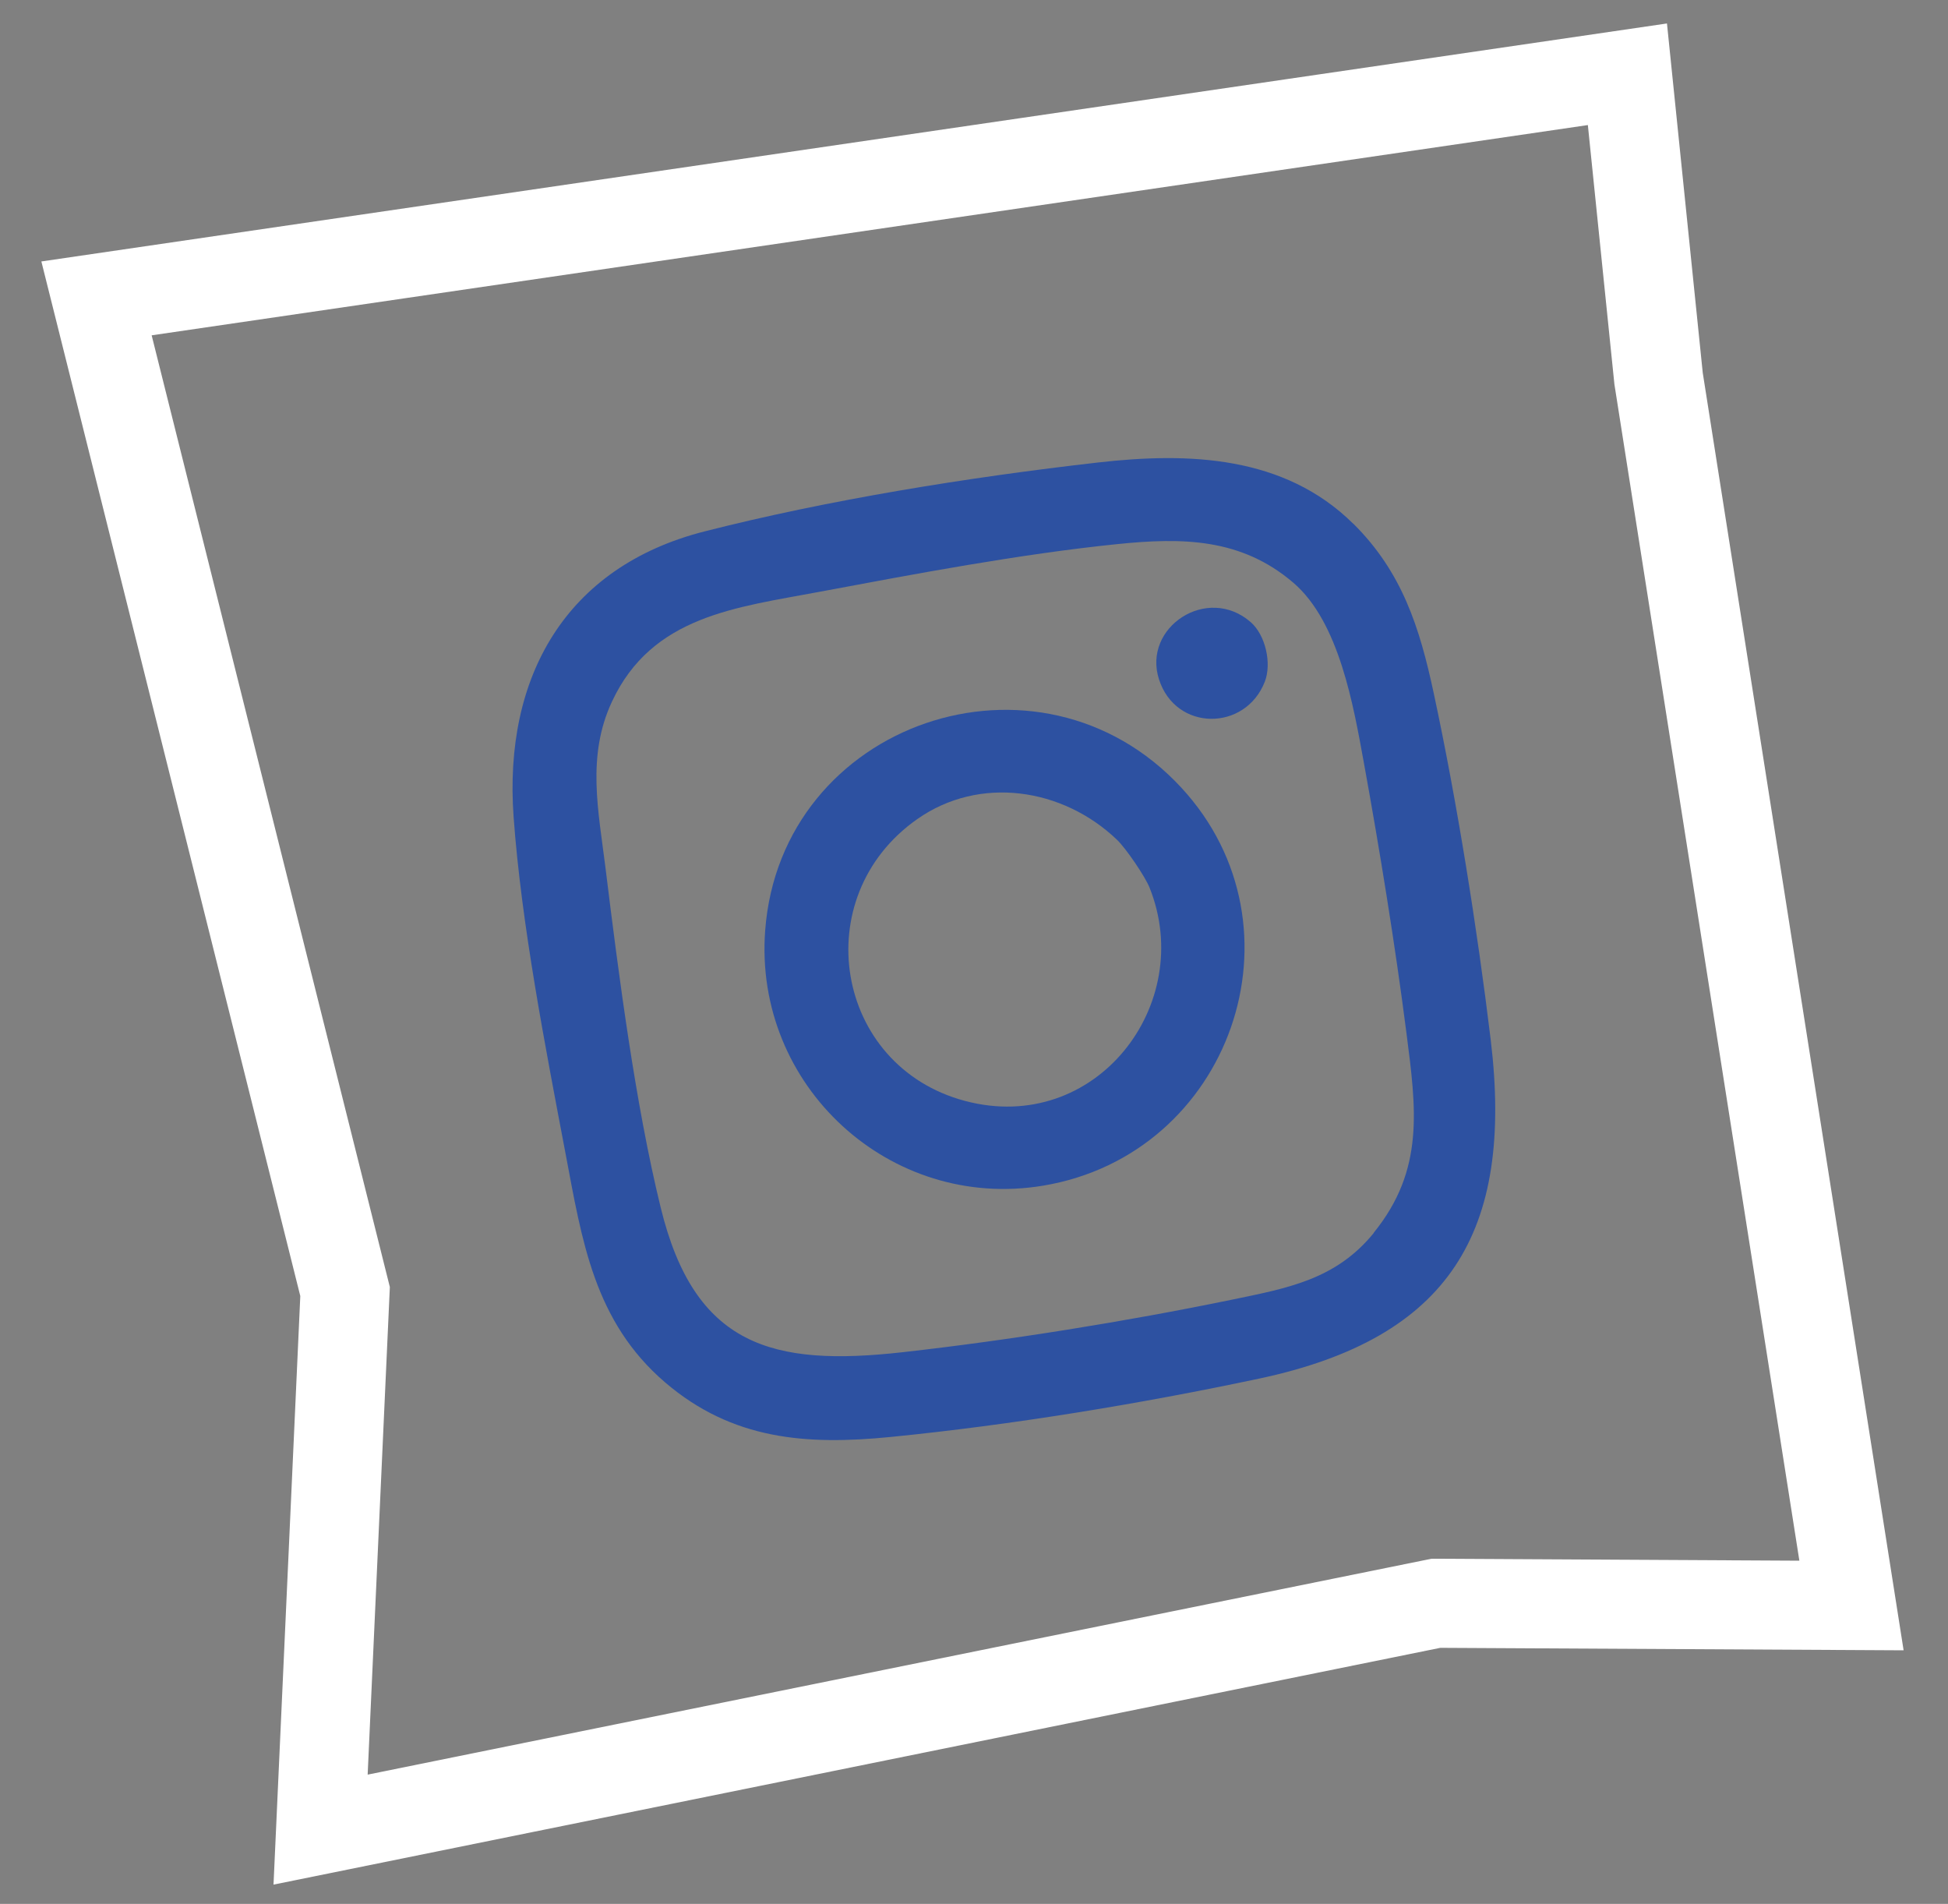
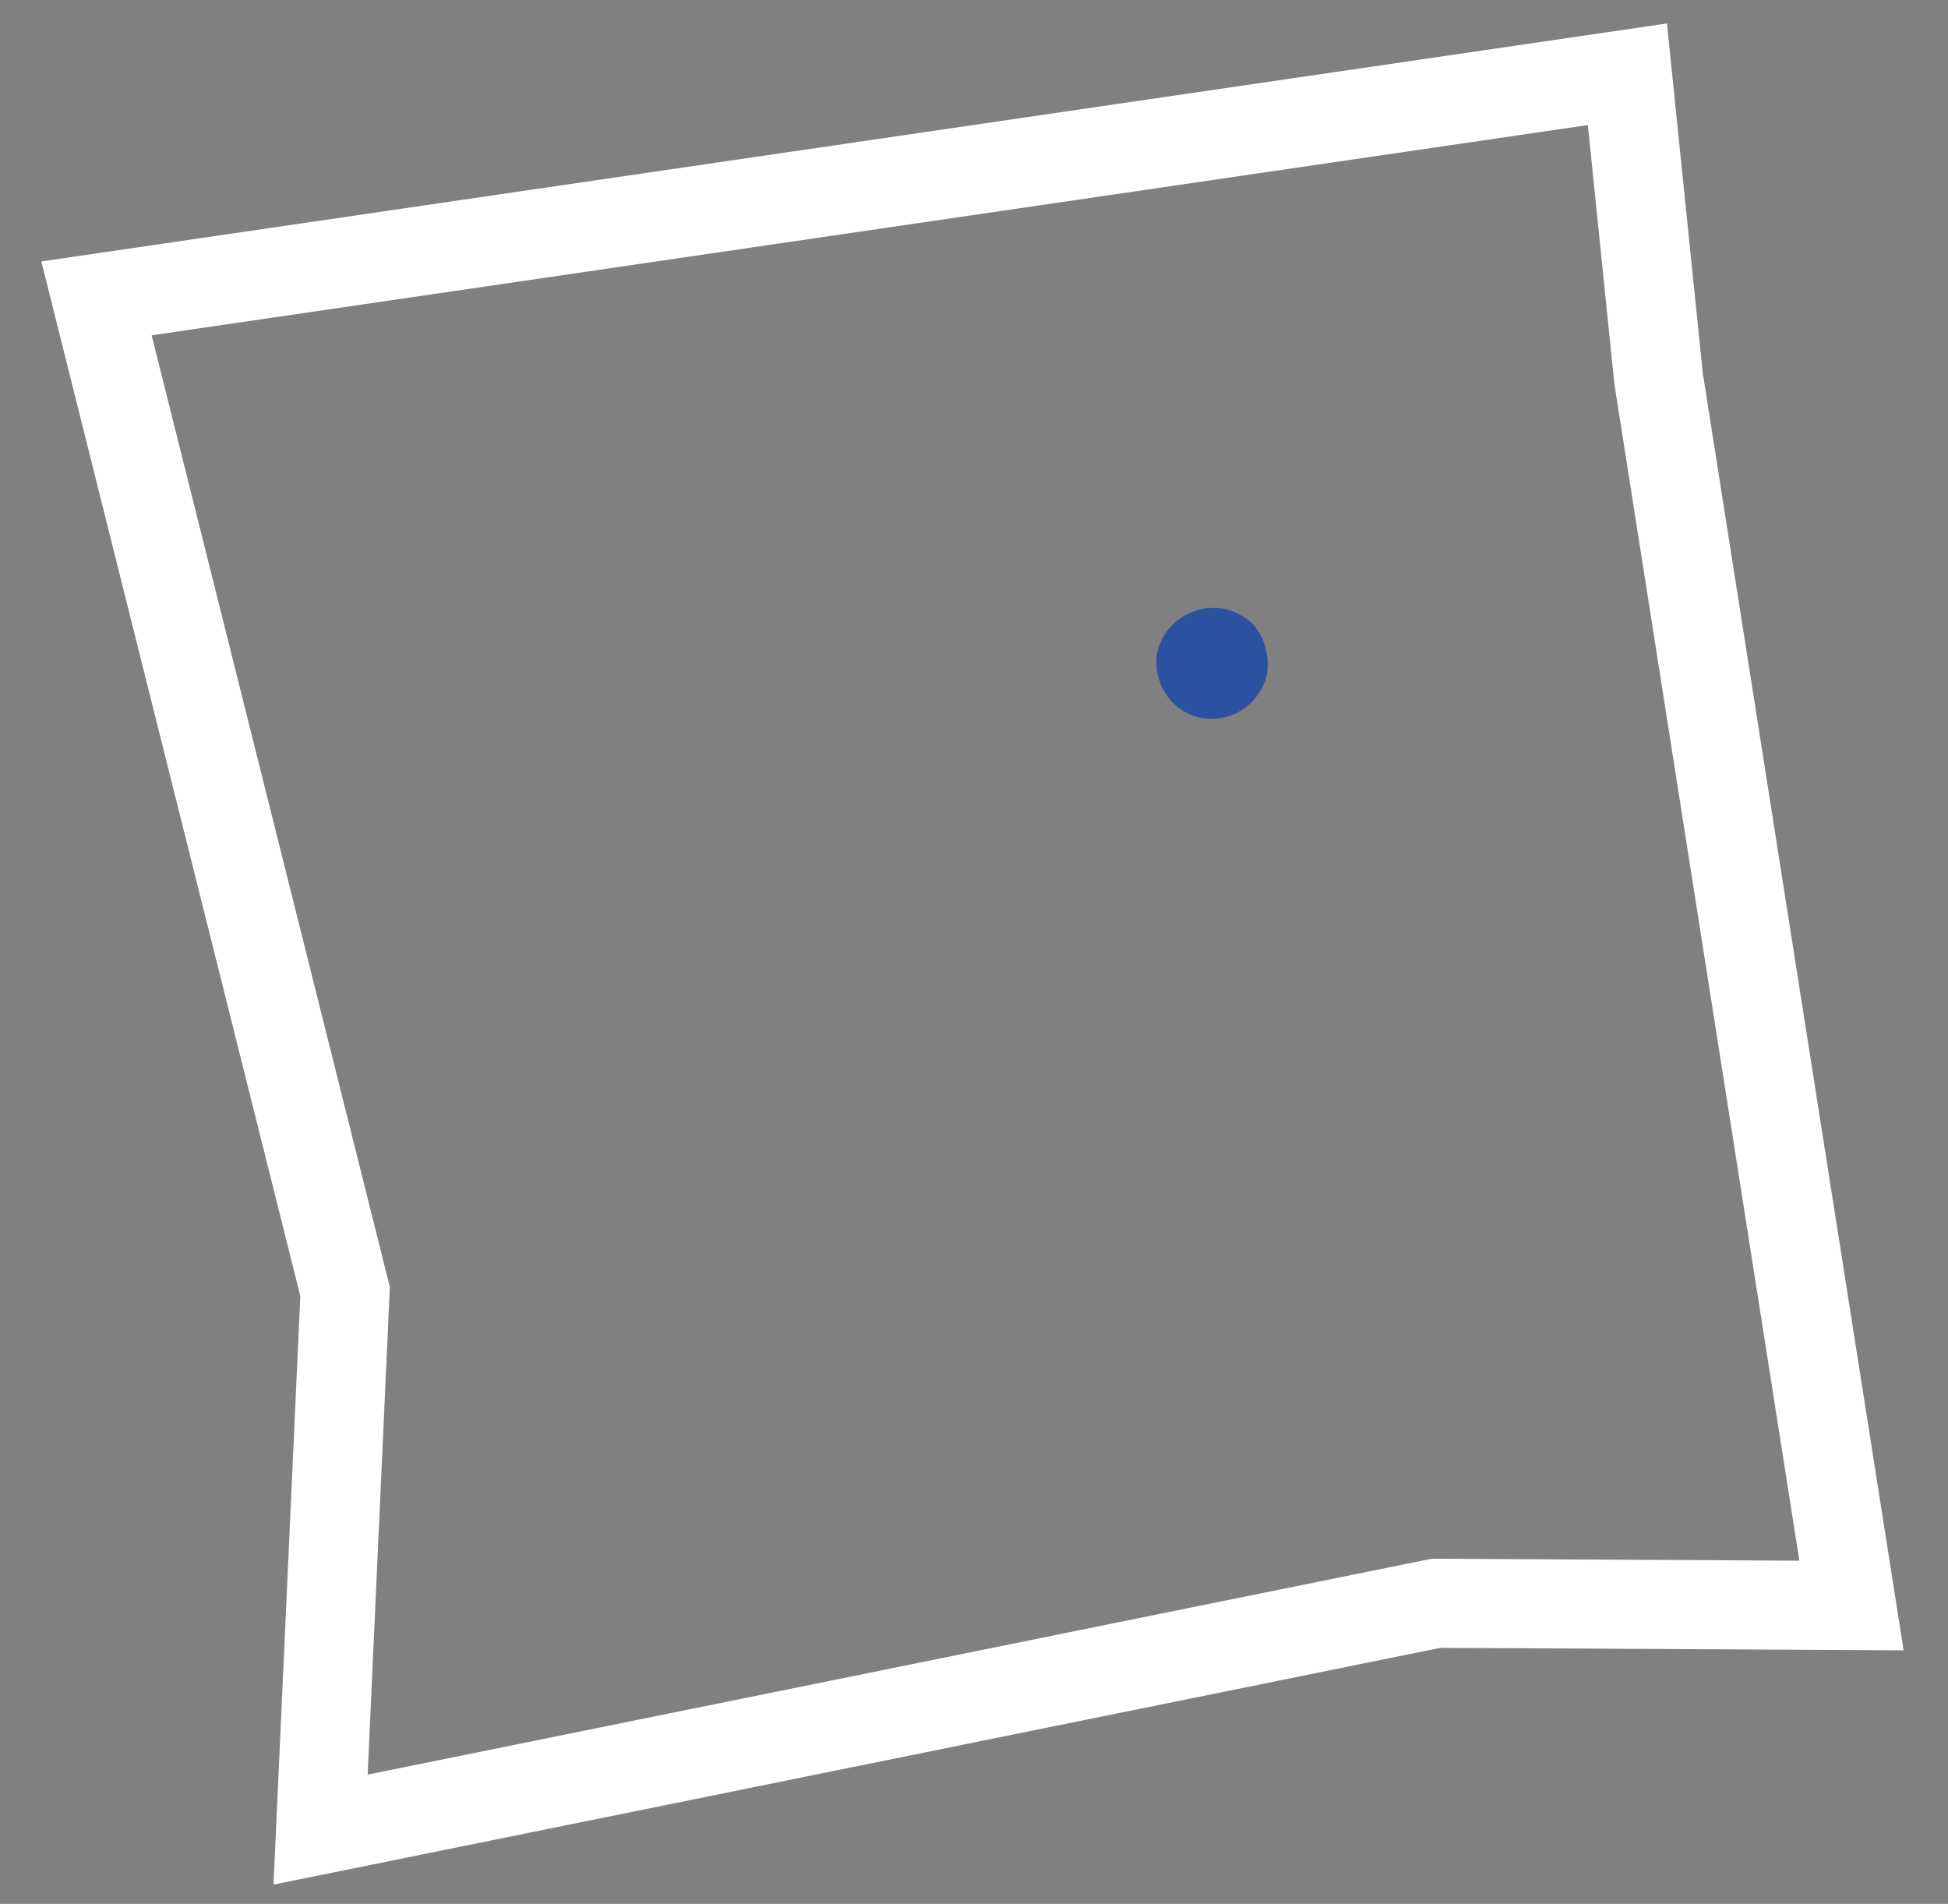
<svg xmlns="http://www.w3.org/2000/svg" id="Layer_1" data-name="Layer 1" viewBox="0 0 175 171">
  <rect x="0" y="0" width="175" height="171" fill="#808080" stroke="none" />
  <defs>
    <style>
      .cls-1 {
        fill: none;
        stroke: #fff;
        stroke-miterlimit: 10;
        stroke-width: 8px;
      }

      .cls-2 {
        fill: #2d51a1;
      }
    </style>
  </defs>
  <polygon class="cls-1" points="166.33 144.2 129 144 28.8 164.33 31 116 8.67 26.8 146.2 6.67 149 34 166.33 144.2" />
  <g>
-     <path class="cls-2" d="M121.58,47.04c4.38,4.34,5.96,9.33,7.22,15.22,2.09,9.72,3.92,21.21,5.12,31.14,2.08,17.27-3.69,26.78-20.8,30.42-10.64,2.26-22.2,4.16-33.08,5.24-7.61.76-14.26.26-20.28-4.89-6.39-5.47-7.47-12.72-8.95-20.54-1.82-9.61-3.97-20.6-4.67-30.26-.91-12.56,4.67-22.46,17.15-25.64,11.1-2.83,23.68-4.86,35.35-6.19,8.15-.93,16.74-.63,22.94,5.51ZM123.41,110.72c4.6-5.67,3.81-11.16,2.93-18.01-1.01-7.87-2.39-16.36-3.81-24.17-.94-5.15-2.21-12.66-6.34-16.2-4.69-4.01-9.96-4.07-15.82-3.47-8.72.89-18.13,2.67-26.73,4.28-7.48,1.41-15.07,2.14-18.67,9.88-2.28,4.89-1.21,9.79-.58,14.88,1.2,9.76,2.68,21.21,4.96,30.53,3.04,12.49,10.05,14.32,21.74,13.01,9.55-1.07,20.07-2.76,29.49-4.7,5.08-1.05,9.43-1.81,12.85-6.03Z" />
-     <path class="cls-2" d="M106.13,70.75c11.59,12.55,4.42,32.93-12.41,35.74-13.78,2.3-26.03-8.98-24.98-22.92,1.4-18.7,24.6-26.66,37.39-12.82ZM100.34,75.42c-4.87-4.66-12.35-5.78-17.94-1.85-9.96,6.99-7.44,22.19,4.29,25.31s20.79-8.66,16.58-19.16c-.39-.98-2.11-3.52-2.93-4.3Z" />
    <path class="cls-2" d="M112.36,55.88c1.32,1.15,1.91,3.7,1.26,5.36-1.75,4.46-7.99,4.47-9.5-.22s4.35-8.54,8.24-5.14Z" />
  </g>
</svg>